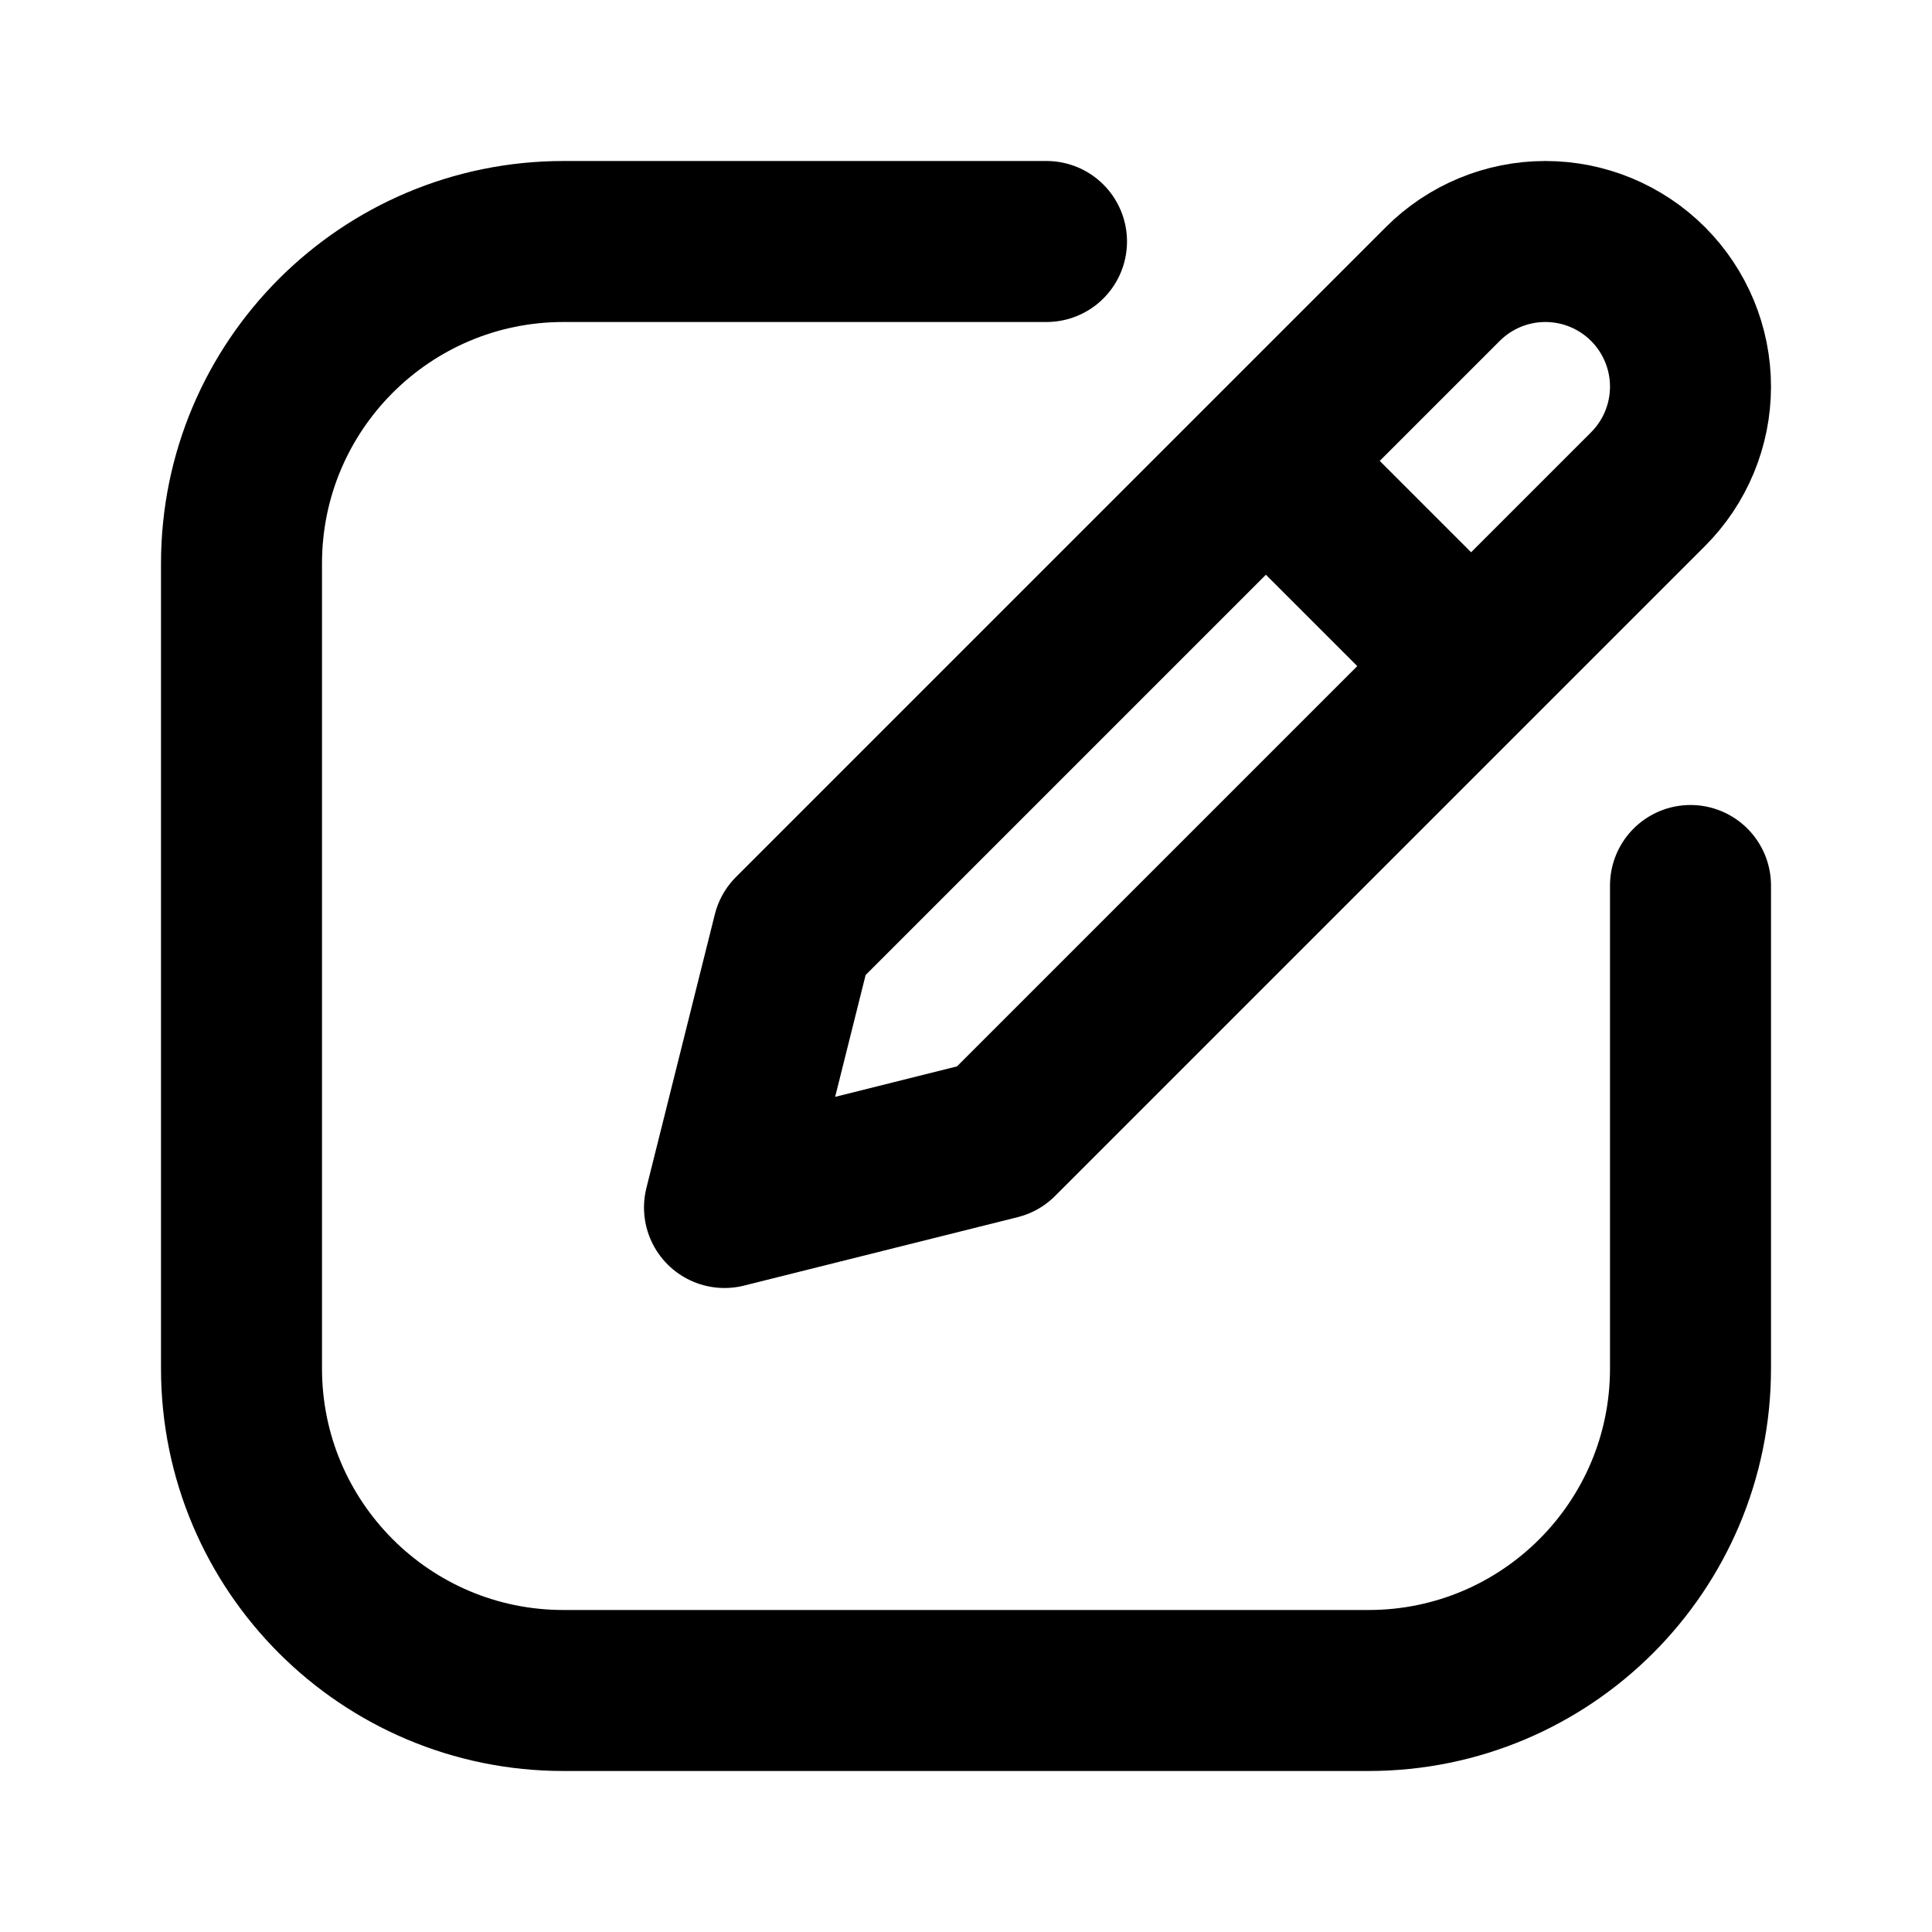
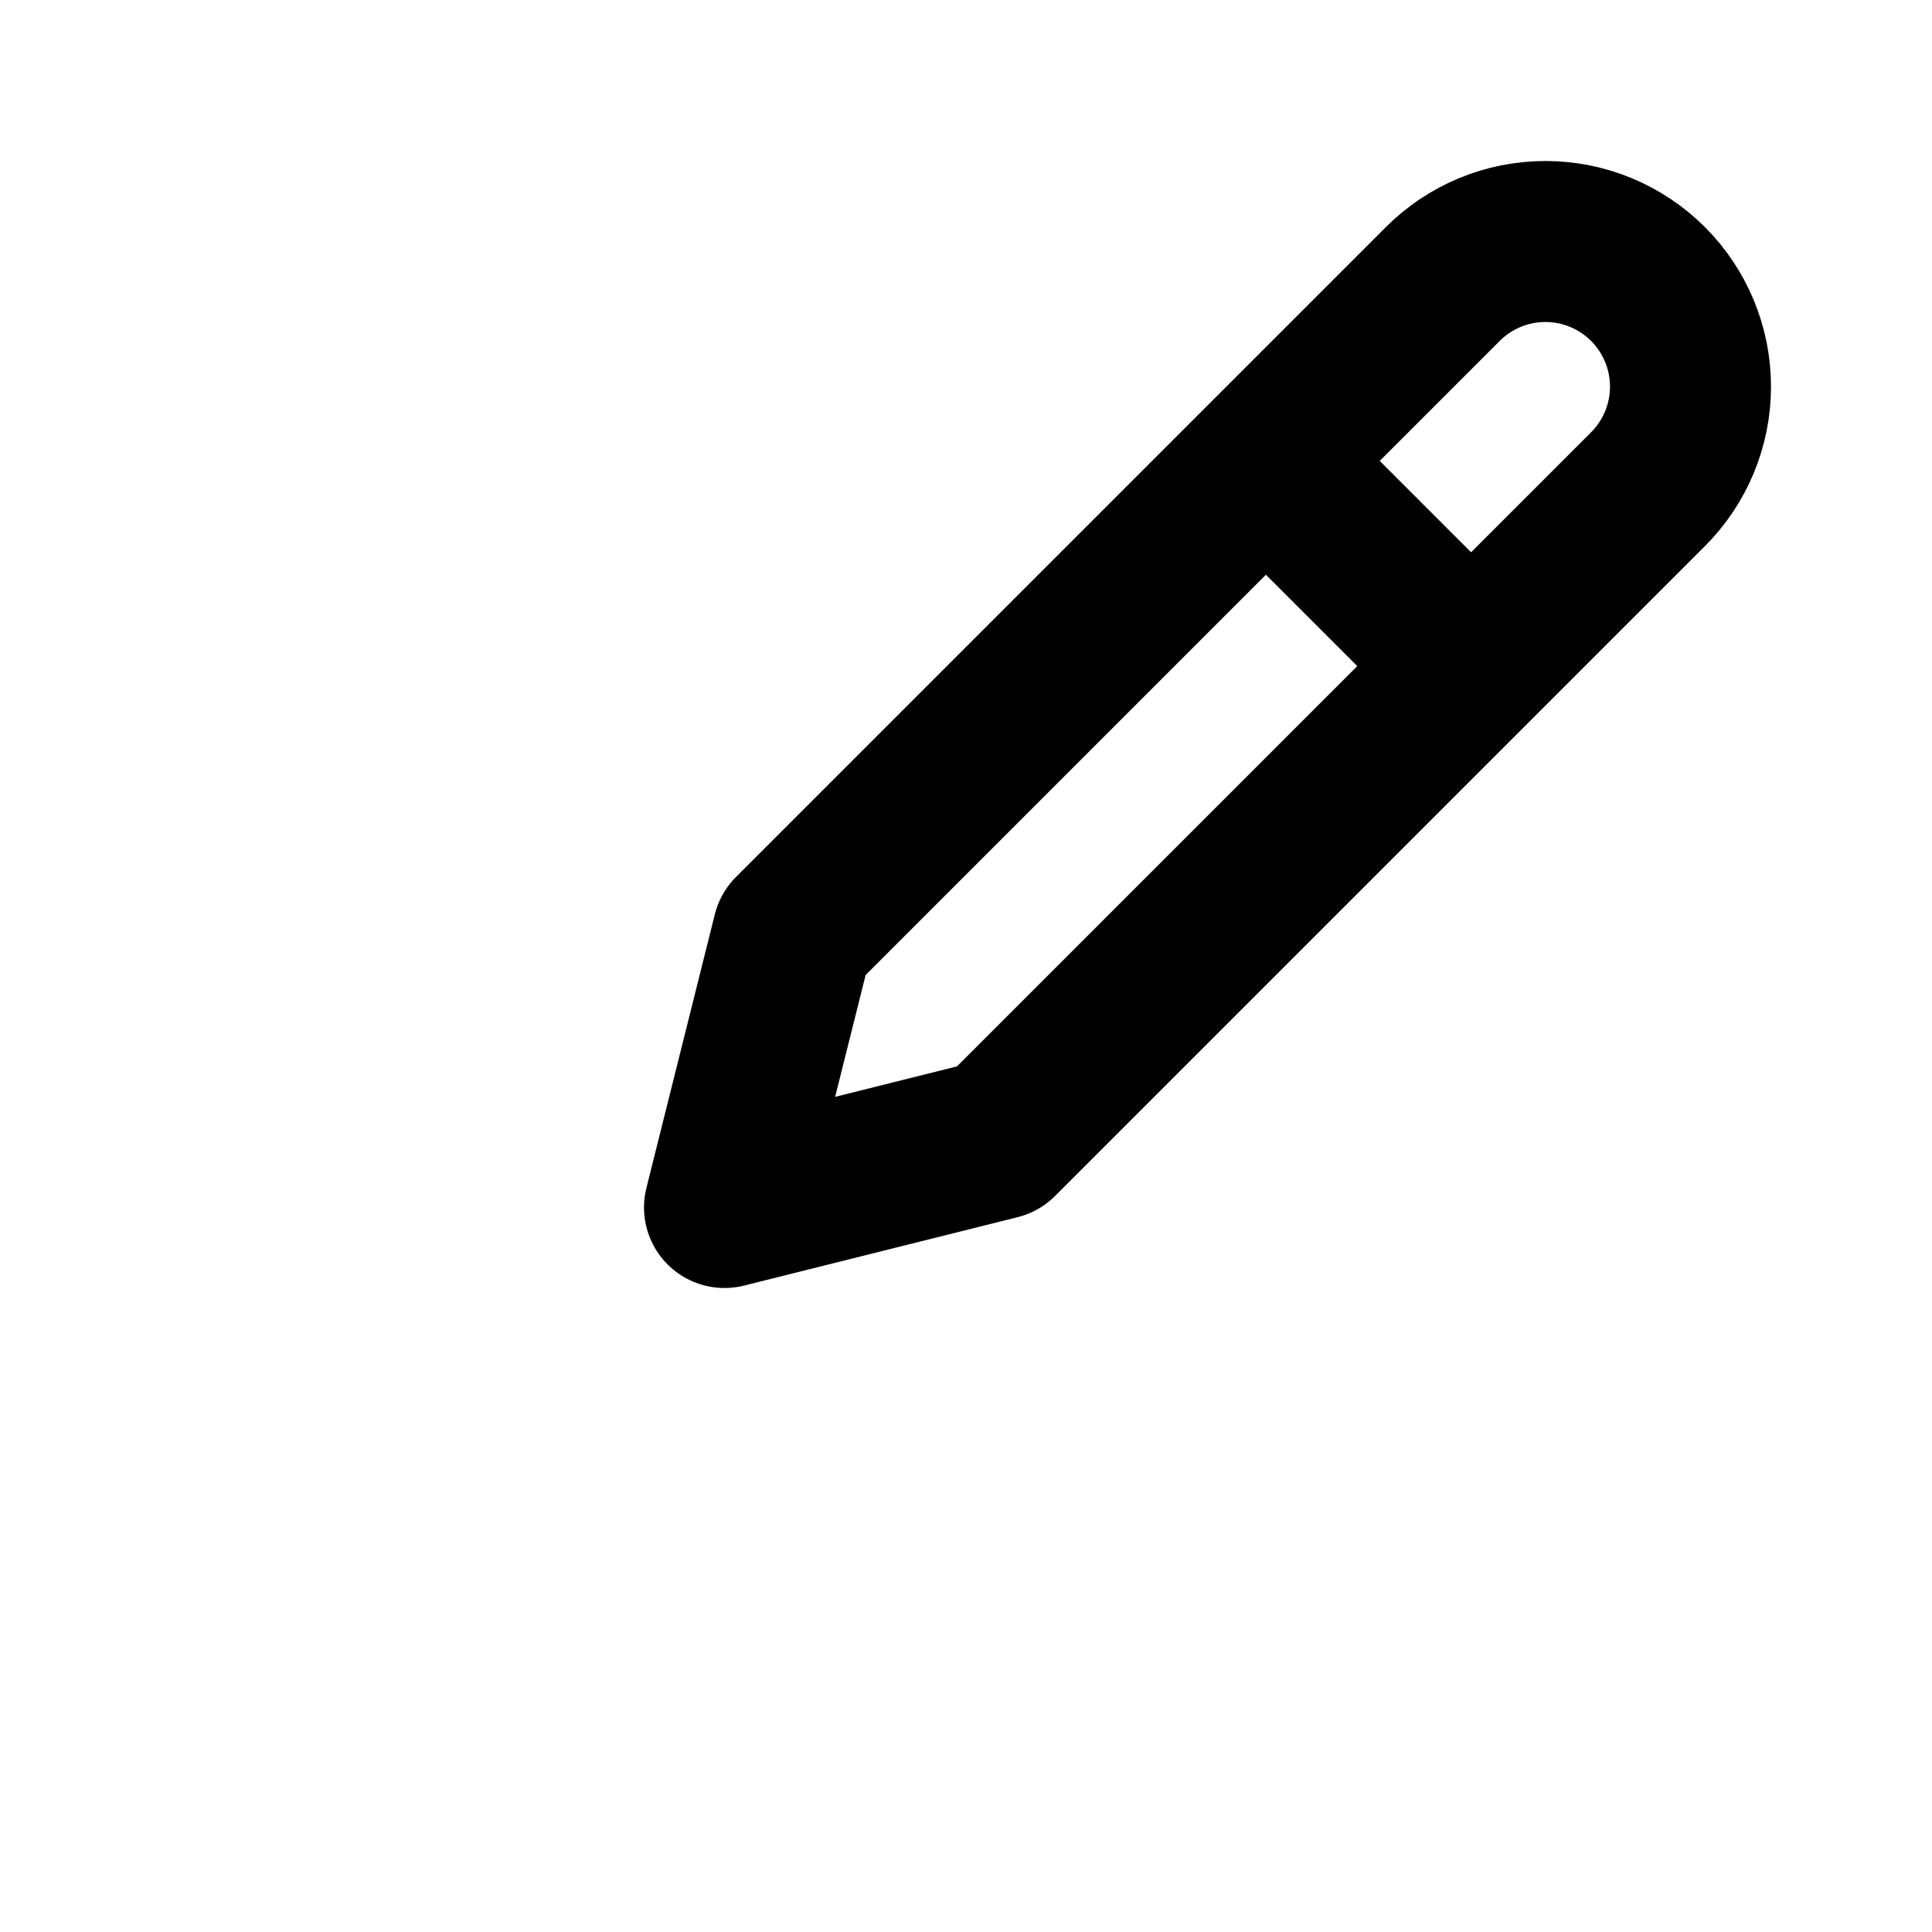
<svg xmlns="http://www.w3.org/2000/svg" width="800px" height="800px" viewBox="0 0 24 24" fill="none">
-   <path d="M21 11V17C21 19.209 19.209 21 17 21H7C4.791 21 3 19.209 3 17V7C3 4.791 4.791 3 7 3H13" stroke="#000000" stroke-width="2" stroke-linecap="round" />
  <path d="M17.923 3.528C18.261 3.19 18.719 3 19.197 3C19.675 3 20.134 3.19 20.472 3.528C20.81 3.866 21 4.325 21 4.803C21 5.281 20.81 5.739 20.472 6.077L12.399 14.15L9 15L9.85 11.601L17.923 3.528Z" stroke="#000000" stroke-width="2" stroke-linecap="round" stroke-linejoin="round" />
  <path d="M16 6L18 8" stroke="#000000" stroke-width="2" stroke-linecap="round" stroke-linejoin="round" />
</svg>